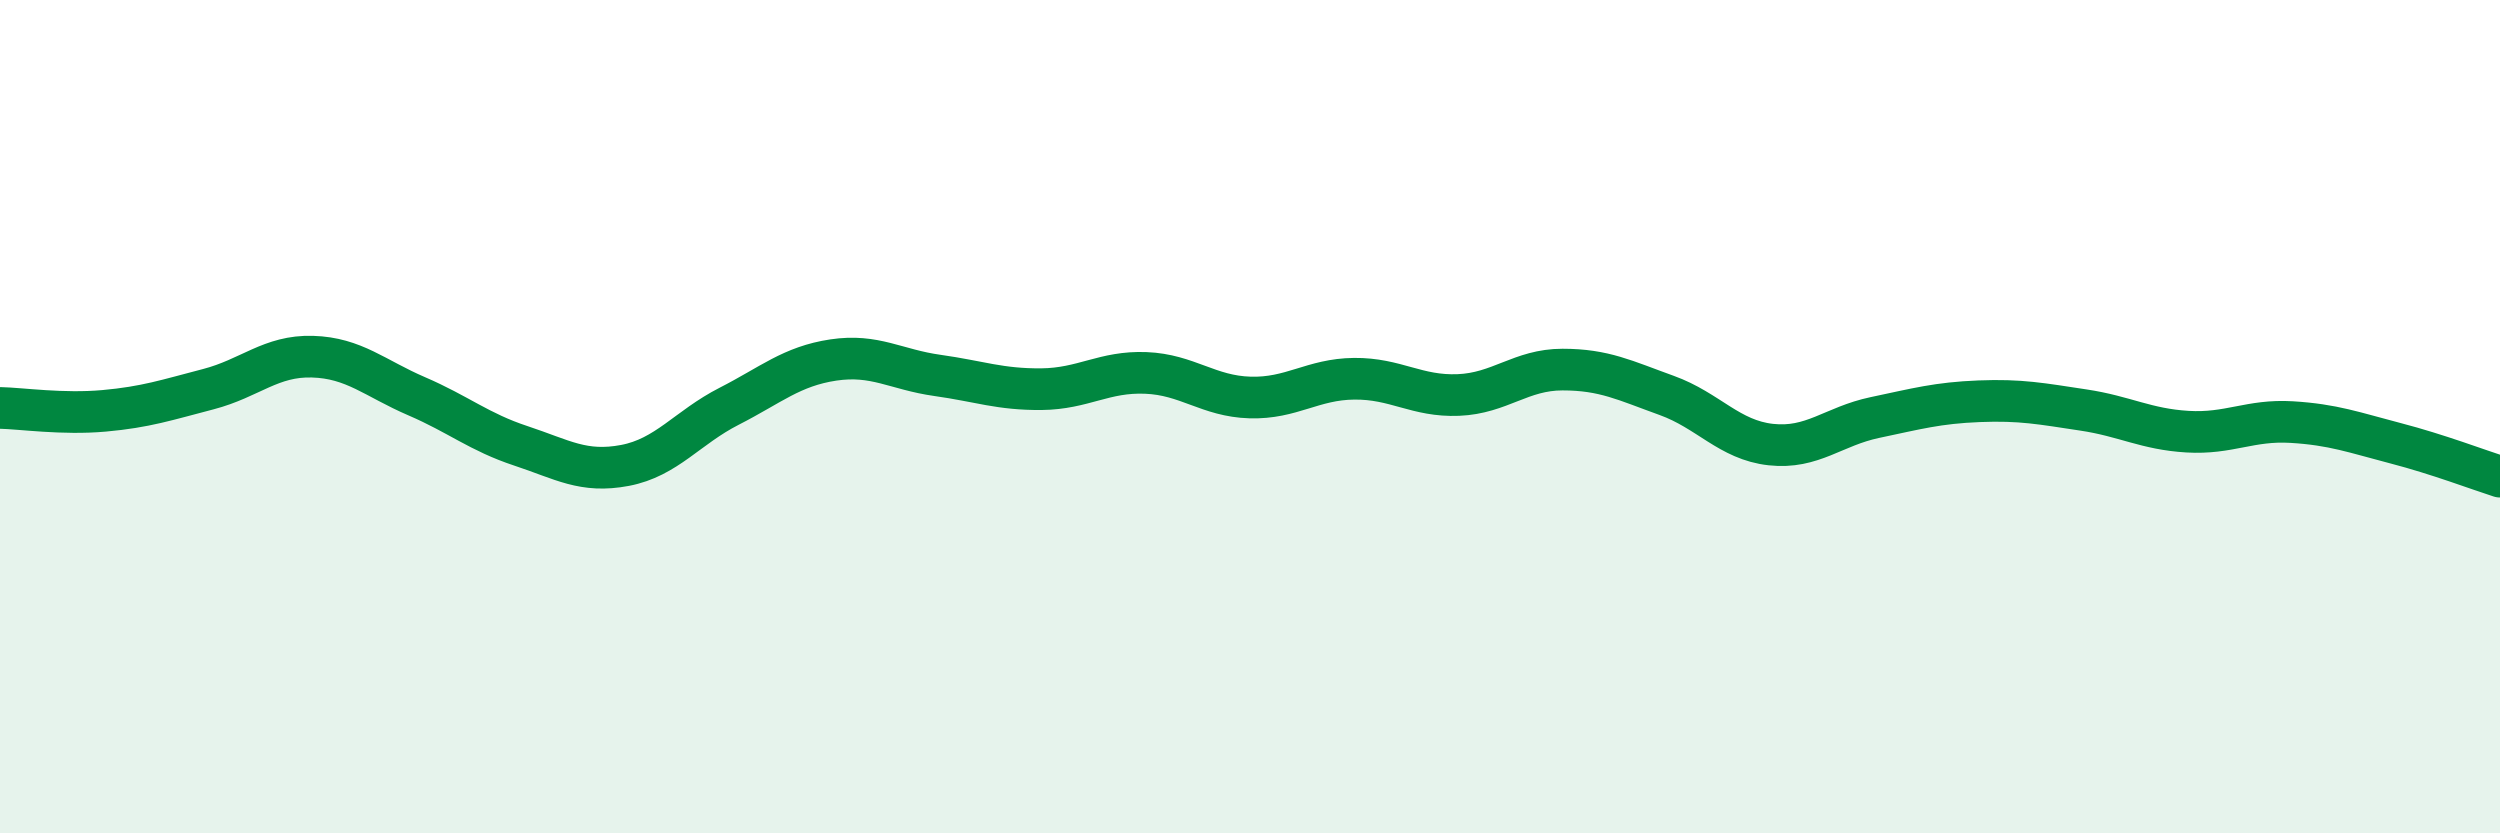
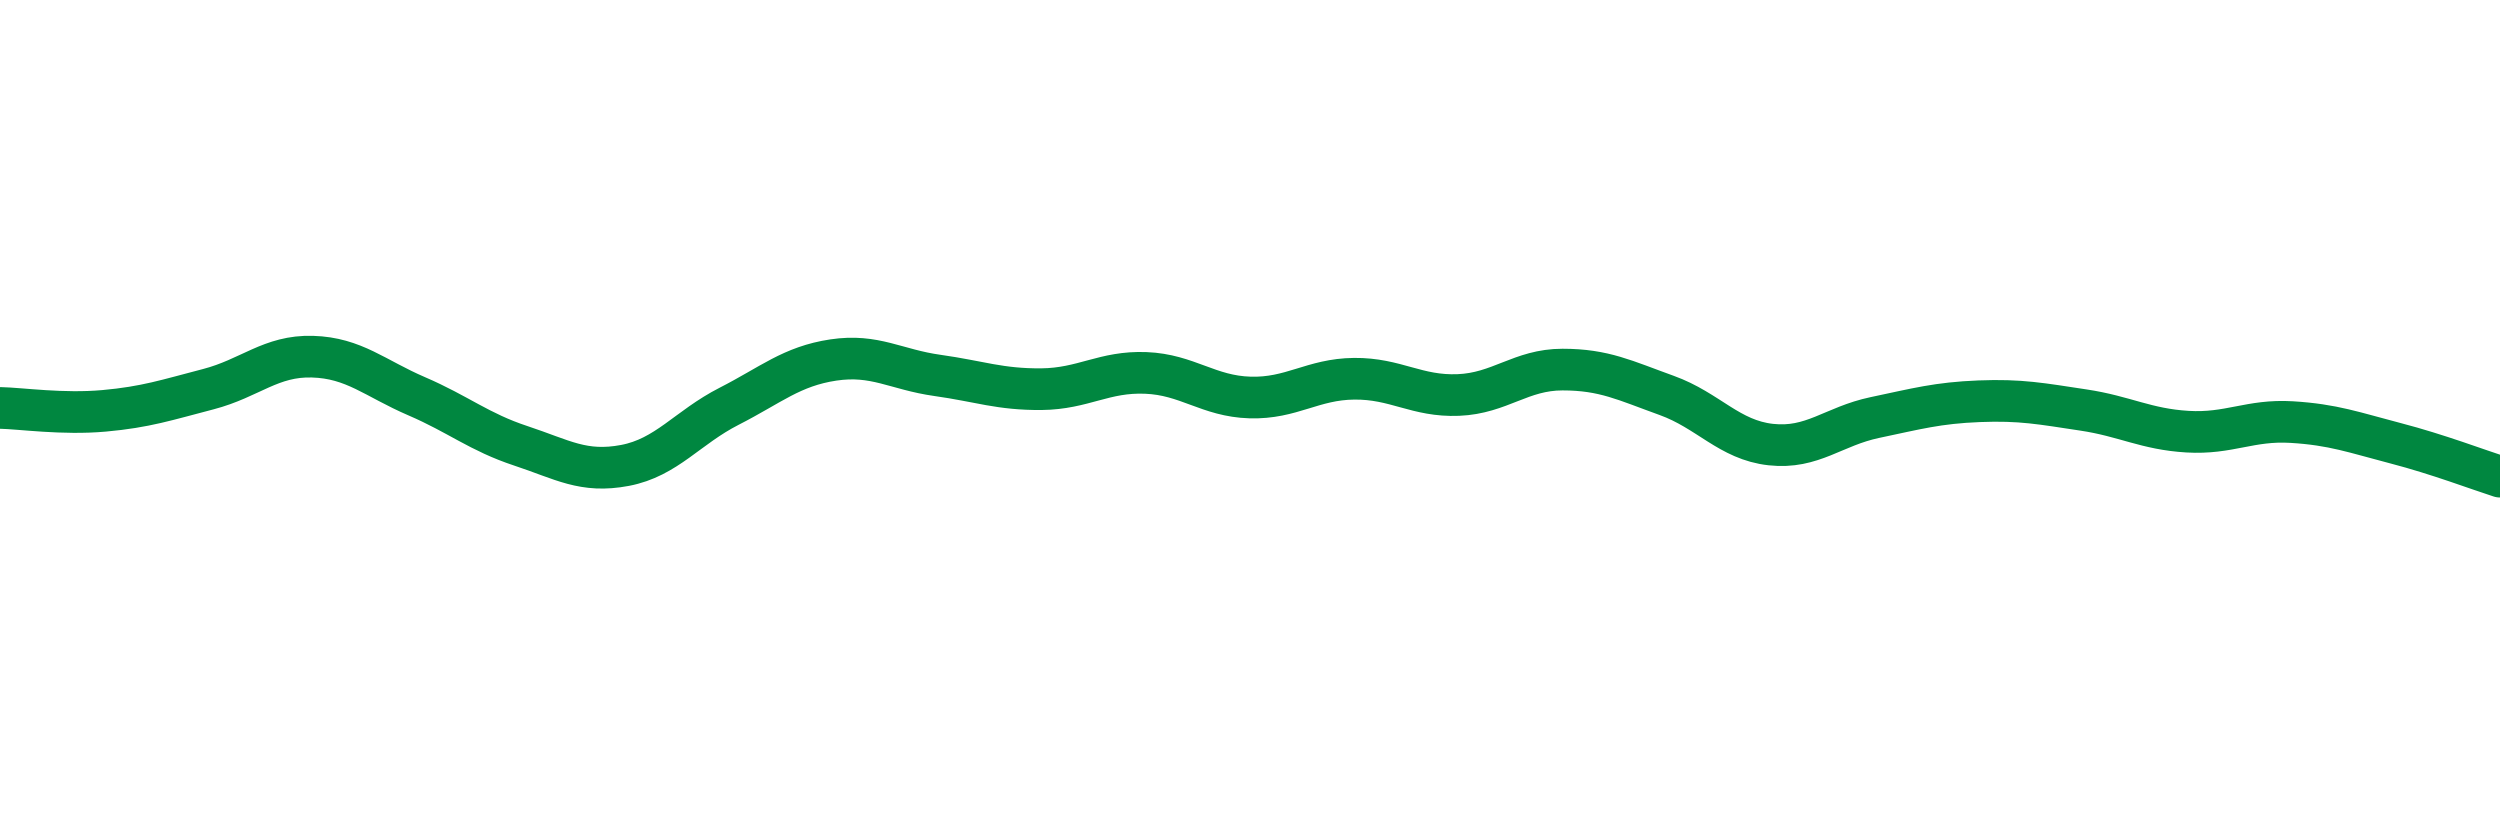
<svg xmlns="http://www.w3.org/2000/svg" width="60" height="20" viewBox="0 0 60 20">
-   <path d="M 0,9.79 C 0.5,9.8 1.5,9.95 2.5,9.86 C 3.5,9.77 4,9.6 5,9.34 C 6,9.08 6.5,8.53 7.5,8.56 C 8.5,8.59 9,9.08 10,9.51 C 11,9.94 11.5,10.37 12.5,10.7 C 13.5,11.03 14,11.36 15,11.17 C 16,10.98 16.5,10.26 17.5,9.75 C 18.5,9.24 19,8.79 20,8.64 C 21,8.49 21.5,8.87 22.5,9.01 C 23.5,9.15 24,9.35 25,9.34 C 26,9.33 26.5,8.91 27.5,8.95 C 28.5,8.99 29,9.51 30,9.54 C 31,9.57 31.5,9.1 32.5,9.09 C 33.5,9.08 34,9.52 35,9.48 C 36,9.44 36.5,8.87 37.5,8.87 C 38.5,8.87 39,9.13 40,9.49 C 41,9.85 41.5,10.56 42.5,10.67 C 43.5,10.78 44,10.23 45,10.02 C 46,9.81 46.5,9.67 47.5,9.63 C 48.5,9.59 49,9.69 50,9.84 C 51,9.99 51.5,10.3 52.5,10.36 C 53.5,10.42 54,10.07 55,10.13 C 56,10.19 56.5,10.38 57.5,10.64 C 58.5,10.9 59.5,11.28 60,11.44L60 20L0 20Z" fill="#008740" opacity="0.1" stroke-linecap="round" stroke-linejoin="round" />
  <path d="M 0,9.79 C 0.5,9.8 1.5,9.95 2.5,9.86 C 3.5,9.77 4,9.6 5,9.34 C 6,9.08 6.5,8.53 7.5,8.56 C 8.5,8.59 9,9.08 10,9.51 C 11,9.94 11.5,10.37 12.5,10.7 C 13.5,11.03 14,11.36 15,11.17 C 16,10.98 16.5,10.26 17.5,9.75 C 18.5,9.24 19,8.79 20,8.64 C 21,8.49 21.5,8.87 22.5,9.01 C 23.5,9.15 24,9.35 25,9.34 C 26,9.33 26.5,8.91 27.5,8.95 C 28.5,8.99 29,9.51 30,9.54 C 31,9.57 31.5,9.1 32.5,9.09 C 33.5,9.08 34,9.52 35,9.48 C 36,9.44 36.5,8.87 37.5,8.87 C 38.5,8.87 39,9.13 40,9.49 C 41,9.85 41.5,10.56 42.5,10.67 C 43.5,10.78 44,10.23 45,10.02 C 46,9.81 46.5,9.67 47.5,9.63 C 48.5,9.59 49,9.69 50,9.84 C 51,9.99 51.5,10.3 52.5,10.36 C 53.5,10.42 54,10.07 55,10.13 C 56,10.19 56.5,10.38 57.5,10.64 C 58.5,10.9 59.5,11.28 60,11.44" stroke="#008740" stroke-width="1" fill="none" stroke-linecap="round" stroke-linejoin="round" />
</svg>